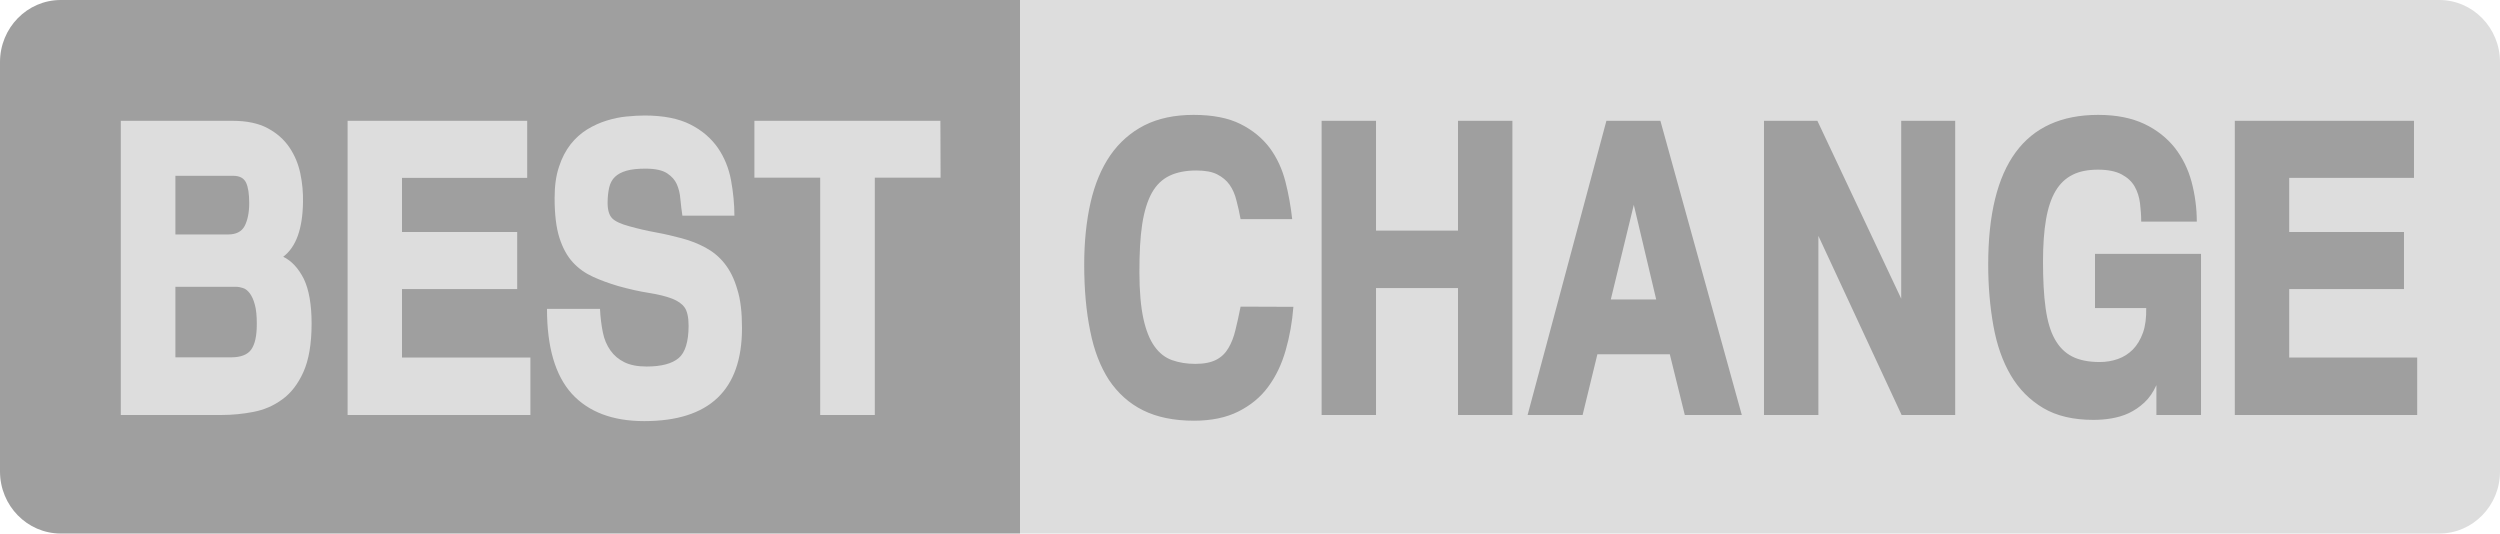
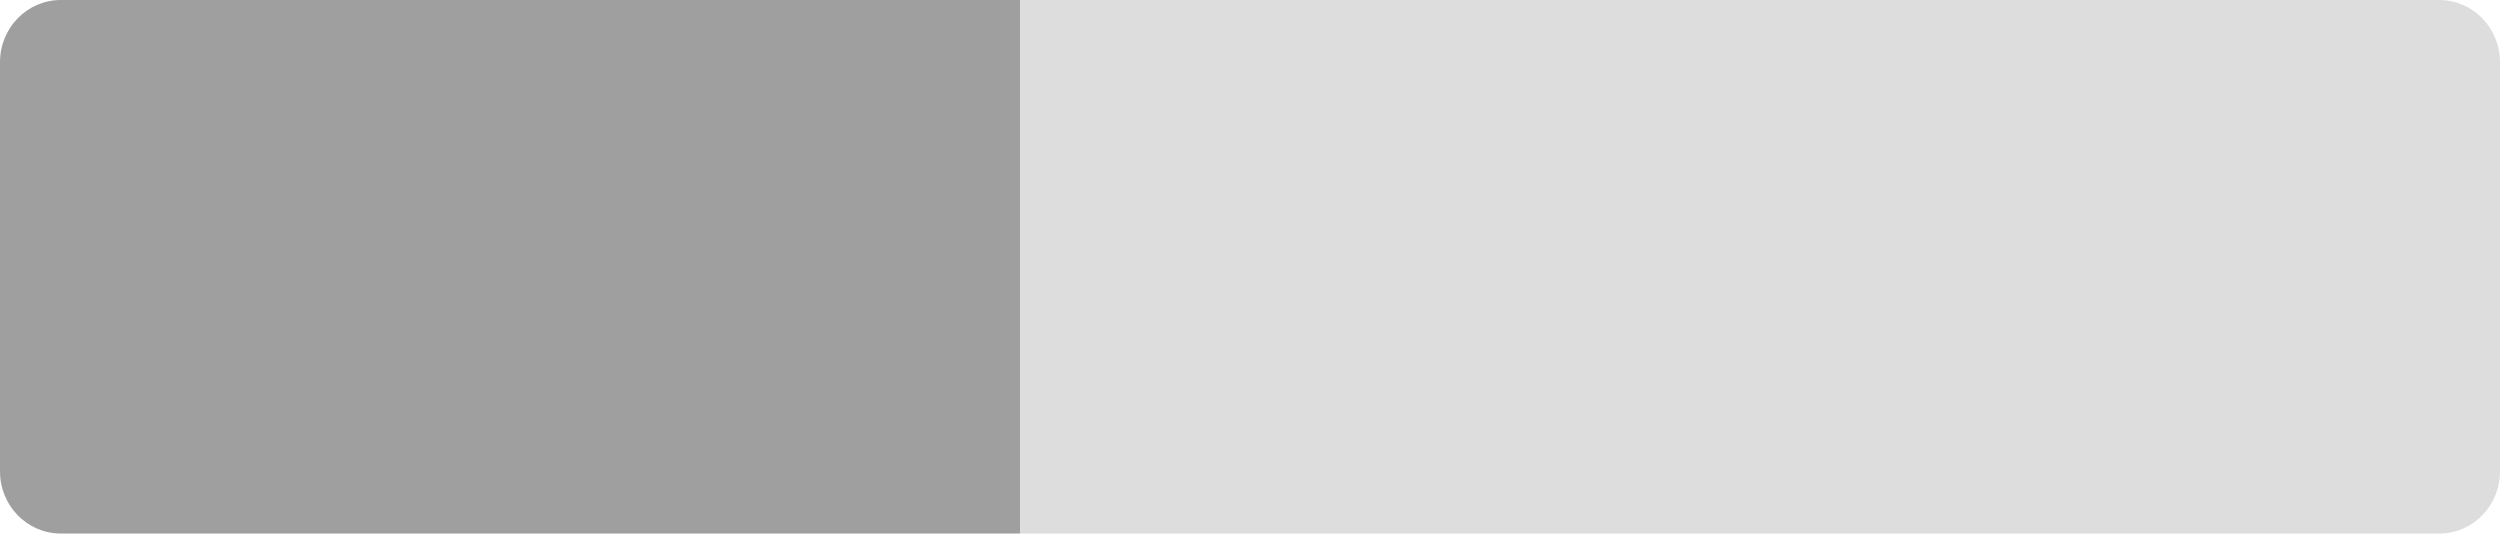
<svg xmlns="http://www.w3.org/2000/svg" width="164" height="35" viewBox="0 0 164 35" fill="none">
  <path d="M66.912 35H3.988C1.784 35 0 33.176 0 30.923V4.077C0 1.824 1.784 0 3.988 0H66.912V35Z" fill="#9F9F9F" />
  <path d="M160.012 35H66.912V0H160.012C162.216 0 164 1.824 164 4.077V30.937C164 33.176 162.216 35 160.012 35Z" fill="#DDDDDD" />
-   <path d="M20.441 21.228C20.441 22.556 20.257 23.615 19.903 24.406C19.549 25.197 19.076 25.801 18.512 26.203C17.948 26.619 17.318 26.887 16.623 27.021C15.928 27.155 15.245 27.222 14.576 27.222H7.924V7.925H15.245C16.19 7.925 16.951 8.086 17.555 8.408C18.158 8.73 18.63 9.146 18.985 9.669C19.339 10.192 19.575 10.768 19.706 11.399C19.837 12.029 19.89 12.659 19.877 13.262C19.851 15.019 19.418 16.213 18.578 16.843C19.129 17.111 19.575 17.594 19.929 18.291C20.27 19.002 20.441 19.981 20.441 21.228ZM16.348 13.329C16.348 12.726 16.282 12.27 16.138 11.975C15.993 11.68 15.718 11.533 15.298 11.533H11.506V15.381H14.957C15.495 15.381 15.849 15.194 16.046 14.831C16.243 14.456 16.348 13.946 16.348 13.329ZM16.846 21.255C16.846 20.718 16.807 20.289 16.715 19.981C16.636 19.672 16.518 19.418 16.387 19.243C16.256 19.069 16.111 18.948 15.941 18.895C15.783 18.841 15.626 18.814 15.469 18.814H11.506V23.441H15.167C15.796 23.441 16.243 23.266 16.479 22.931C16.728 22.582 16.846 22.033 16.846 21.255ZM34.794 27.222H22.803V7.925H34.584V11.667H26.371V15.22H33.928V18.962H26.371V23.454H34.794V27.222ZM48.675 21.523C48.675 25.586 46.537 27.625 42.26 27.625C40.187 27.625 38.599 27.021 37.51 25.828C36.421 24.621 35.883 22.77 35.883 20.262H39.36C39.386 20.812 39.452 21.335 39.544 21.791C39.636 22.261 39.806 22.649 40.042 22.985C40.278 23.32 40.58 23.575 40.961 23.762C41.341 23.95 41.827 24.044 42.417 24.044C43.388 24.044 44.083 23.856 44.516 23.494C44.949 23.132 45.172 22.408 45.172 21.362C45.172 20.812 45.08 20.41 44.91 20.169C44.739 19.927 44.464 19.739 44.096 19.592C43.676 19.431 43.165 19.31 42.574 19.216C41.984 19.123 41.302 18.975 40.541 18.761C39.95 18.586 39.399 18.385 38.901 18.157C38.402 17.929 37.956 17.621 37.576 17.205C37.195 16.789 36.907 16.253 36.697 15.596C36.487 14.939 36.382 14.067 36.382 12.994C36.382 12.203 36.474 11.519 36.67 10.943C36.854 10.366 37.117 9.87 37.431 9.467C37.746 9.065 38.114 8.743 38.52 8.489C38.94 8.234 39.36 8.046 39.793 7.912C40.226 7.778 40.659 7.684 41.092 7.644C41.525 7.603 41.931 7.577 42.286 7.577C43.519 7.577 44.529 7.778 45.29 8.167C46.064 8.556 46.655 9.079 47.088 9.695C47.521 10.326 47.809 11.036 47.954 11.814C48.098 12.605 48.177 13.383 48.177 14.148H44.765C44.713 13.826 44.674 13.464 44.634 13.075C44.608 12.686 44.516 12.337 44.385 12.056C44.267 11.801 44.07 11.573 43.768 11.372C43.467 11.171 42.994 11.063 42.351 11.063C41.853 11.063 41.433 11.103 41.105 11.197C40.777 11.291 40.528 11.425 40.344 11.6C40.16 11.774 40.029 12.015 39.964 12.297C39.898 12.579 39.859 12.927 39.859 13.316C39.859 13.785 39.964 14.121 40.16 14.322C40.357 14.523 40.738 14.697 41.289 14.845C41.866 15.006 42.443 15.14 43.034 15.247C43.624 15.354 44.188 15.489 44.739 15.636C45.29 15.784 45.802 15.985 46.274 16.239C46.747 16.494 47.166 16.829 47.521 17.272C47.875 17.715 48.163 18.278 48.36 18.962C48.583 19.646 48.675 20.504 48.675 21.523ZM61.703 11.653H57.387V27.222H53.805V11.653H49.489V7.925H61.69L61.703 11.653Z" fill="#DDDDDD" />
-   <path d="M84.847 20.128C84.768 21.134 84.598 22.086 84.335 22.998C84.073 23.91 83.692 24.701 83.194 25.372C82.695 26.056 82.039 26.592 81.239 26.994C80.439 27.396 79.468 27.598 78.326 27.598C77.014 27.598 75.899 27.37 74.981 26.914C74.062 26.458 73.328 25.787 72.75 24.929C72.186 24.058 71.766 22.985 71.517 21.711C71.255 20.437 71.124 18.988 71.124 17.352C71.124 15.851 71.268 14.483 71.543 13.276C71.819 12.069 72.252 11.036 72.842 10.178C73.433 9.333 74.18 8.676 75.073 8.22C75.978 7.764 77.054 7.536 78.3 7.536C79.56 7.536 80.583 7.738 81.383 8.14C82.184 8.542 82.813 9.065 83.299 9.709C83.771 10.352 84.112 11.09 84.322 11.908C84.532 12.726 84.677 13.557 84.768 14.376H81.383C81.305 13.946 81.213 13.531 81.108 13.142C81.016 12.753 80.859 12.404 80.662 12.123C80.465 11.841 80.189 11.613 79.848 11.439C79.507 11.264 79.048 11.184 78.471 11.184C77.775 11.184 77.185 11.305 76.713 11.533C76.24 11.761 75.847 12.136 75.558 12.659C75.269 13.182 75.059 13.866 74.928 14.711C74.797 15.556 74.745 16.602 74.745 17.849C74.745 19.109 74.837 20.115 75.007 20.906C75.178 21.684 75.427 22.301 75.742 22.73C76.057 23.172 76.437 23.467 76.896 23.628C77.356 23.789 77.854 23.87 78.418 23.87C78.996 23.87 79.442 23.776 79.783 23.602C80.124 23.427 80.386 23.172 80.583 22.837C80.78 22.502 80.937 22.113 81.042 21.657C81.16 21.201 81.265 20.692 81.383 20.115L84.847 20.128ZM99.213 27.222H95.645V18.895H90.266V27.222H86.697V7.925H90.266V15.126H95.645V7.925H99.213V27.222ZM114.262 27.222H110.523L109.539 23.239H104.789L103.819 27.222H100.211L105.38 7.925H108.922L114.262 27.222ZM108.647 19.646L107.177 13.437L105.668 19.646H108.647ZM124.745 27.222L119.287 15.475V27.222H115.718V7.925H119.221L124.719 19.592V7.925H128.261V27.222H124.745ZM141.46 27.222V25.264C141.25 25.734 140.988 26.109 140.673 26.404C140.358 26.699 140.017 26.927 139.649 27.102C139.282 27.276 138.888 27.383 138.495 27.45C138.101 27.517 137.708 27.544 137.327 27.544C136.015 27.544 134.913 27.289 134.034 26.766C133.155 26.243 132.446 25.533 131.908 24.621C131.371 23.709 130.99 22.623 130.767 21.375C130.544 20.128 130.426 18.787 130.426 17.352C130.426 10.808 132.827 7.536 137.642 7.536C138.836 7.536 139.833 7.738 140.66 8.126C141.486 8.515 142.155 9.052 142.667 9.695C143.179 10.352 143.546 11.103 143.769 11.935C143.992 12.78 144.11 13.651 144.11 14.536H140.463C140.463 14.148 140.436 13.745 140.384 13.329C140.332 12.914 140.213 12.552 140.03 12.23C139.846 11.908 139.557 11.64 139.177 11.439C138.796 11.238 138.285 11.13 137.629 11.13C136.973 11.13 136.409 11.238 135.963 11.466C135.503 11.694 135.136 12.042 134.847 12.525C134.559 13.008 134.349 13.638 134.218 14.402C134.086 15.167 134.021 16.092 134.021 17.165C134.021 18.345 134.073 19.364 134.191 20.209C134.309 21.054 134.506 21.738 134.795 22.247C135.084 22.77 135.464 23.146 135.936 23.387C136.409 23.628 137.012 23.749 137.747 23.749C138.167 23.749 138.56 23.682 138.941 23.548C139.321 23.414 139.649 23.199 139.925 22.918C140.2 22.636 140.423 22.261 140.581 21.818C140.738 21.375 140.804 20.839 140.791 20.209H137.432V16.655H144.386V27.222H141.46ZM158.568 27.222H146.603V7.925H158.358V11.667H150.172V15.22H157.702V18.962H150.172V23.454H158.568V27.222Z" fill="#9F9F9F" />
</svg>